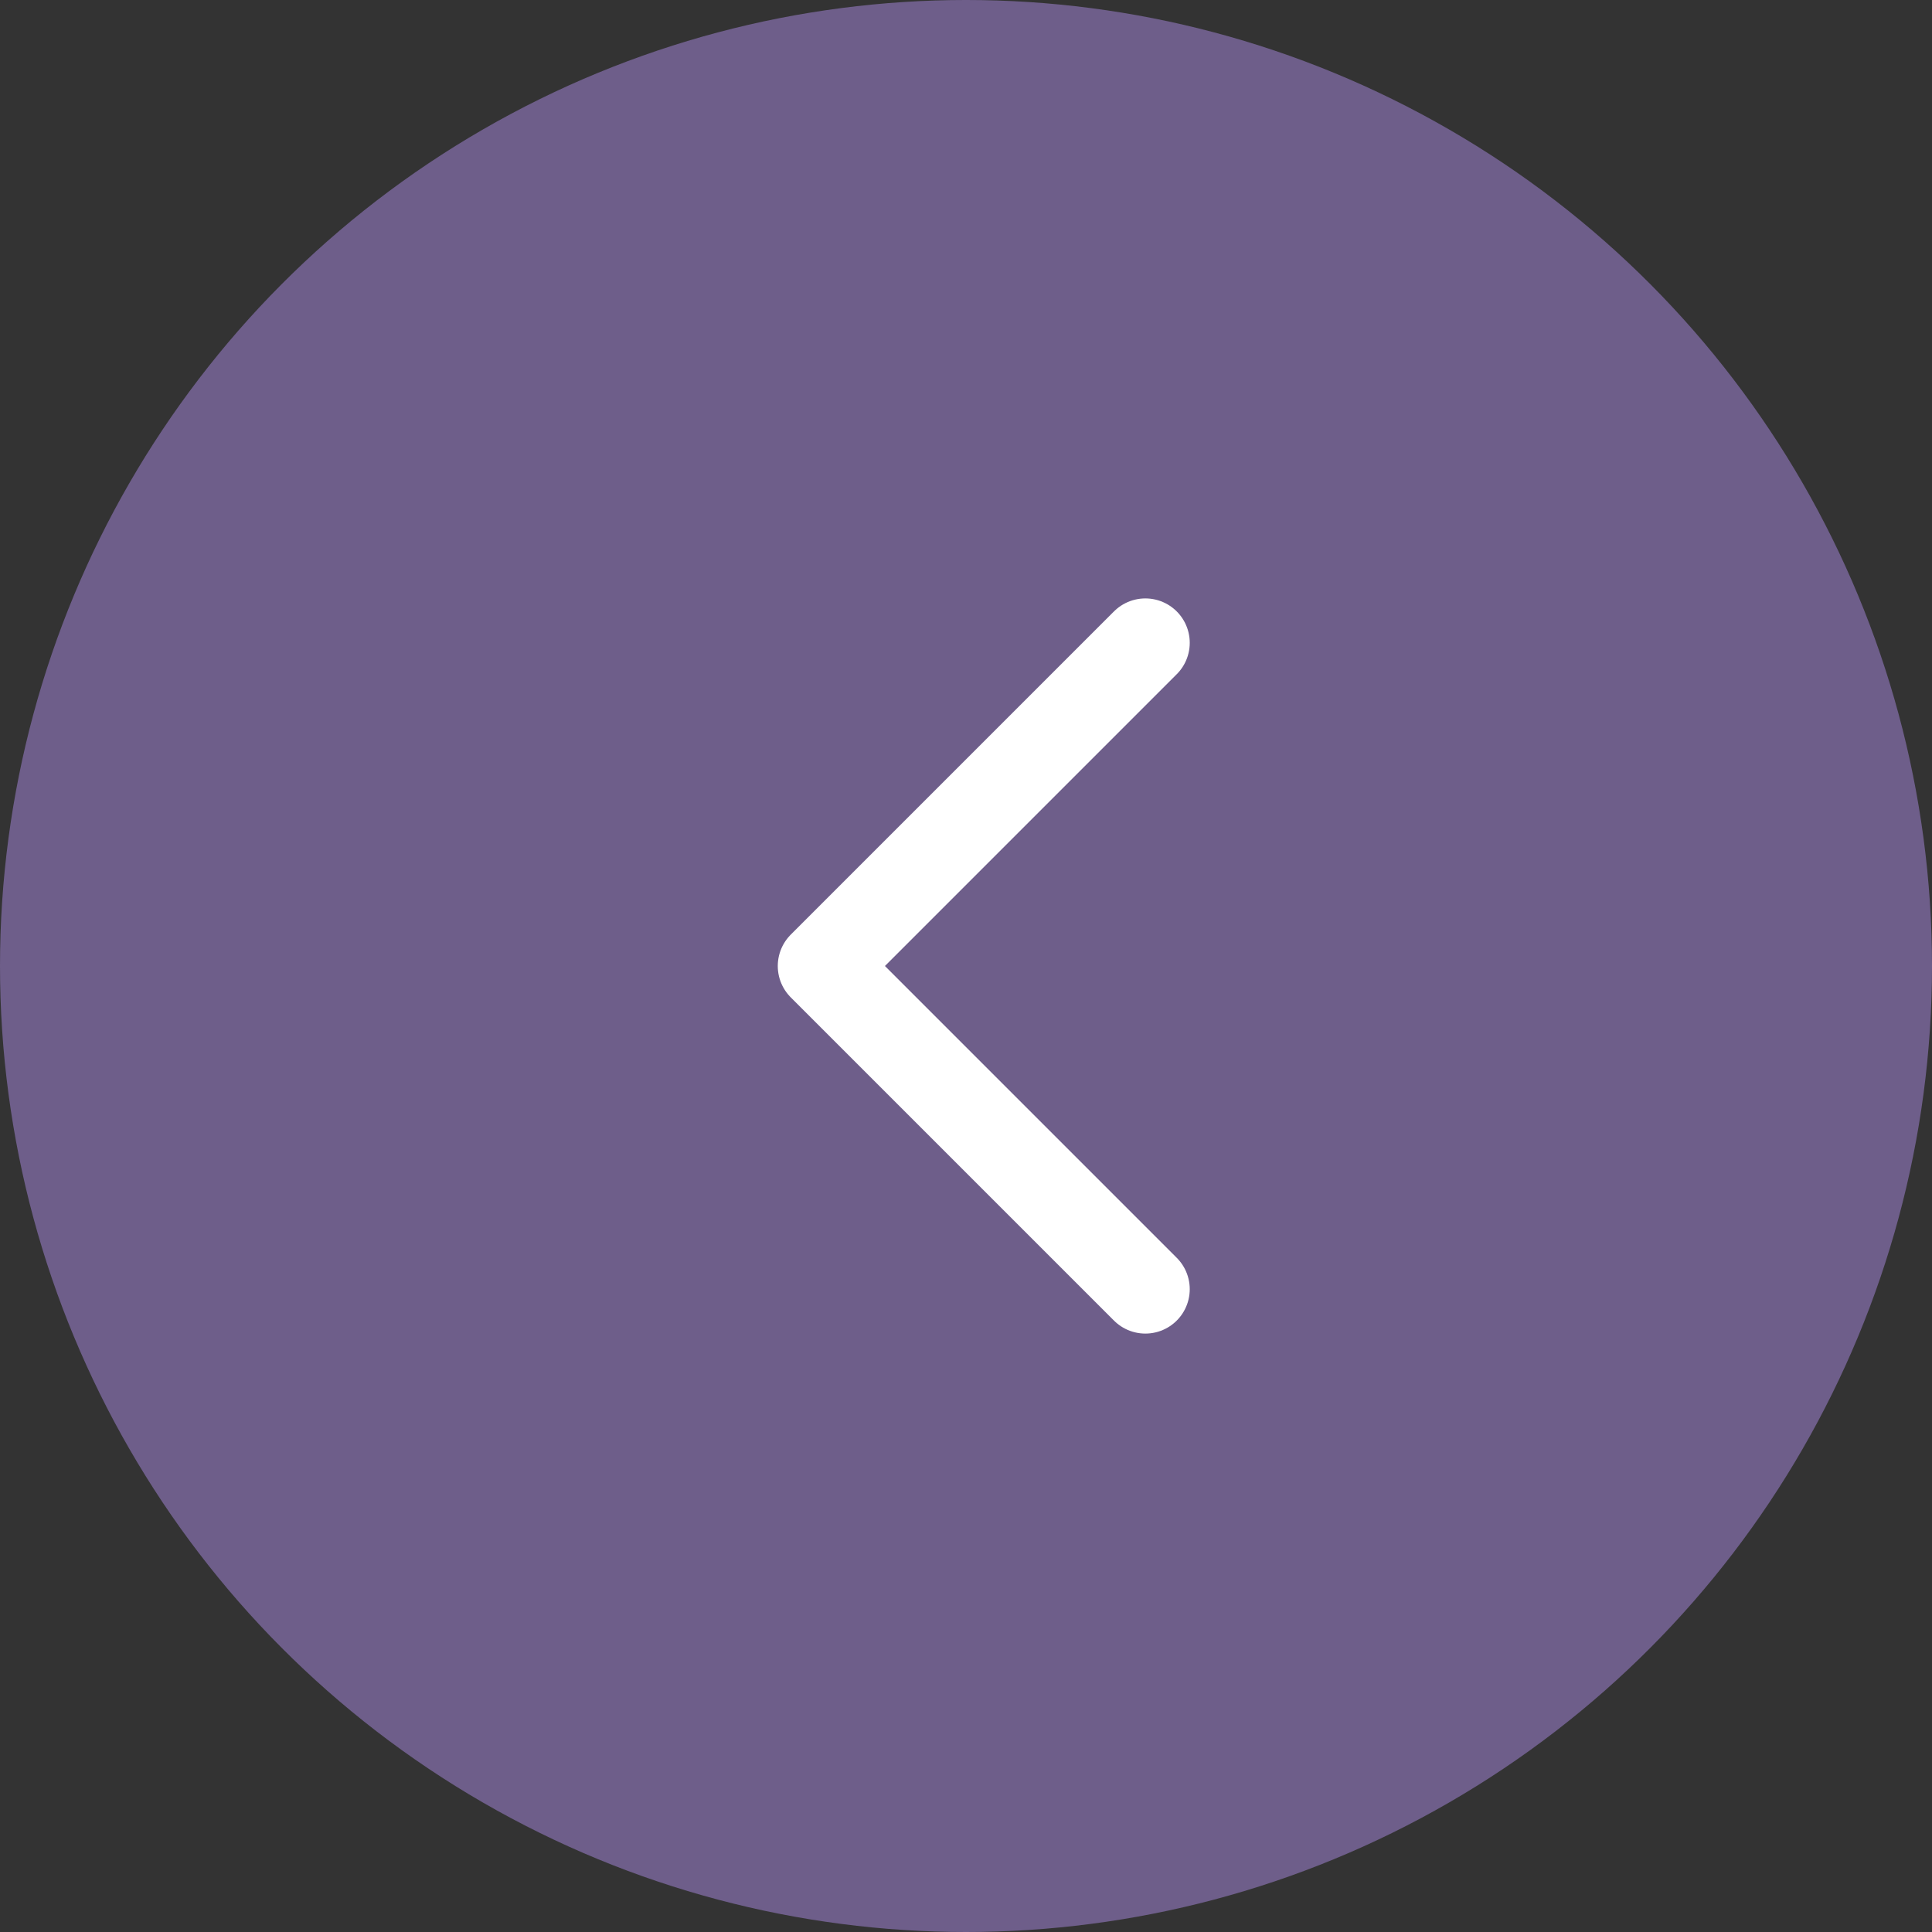
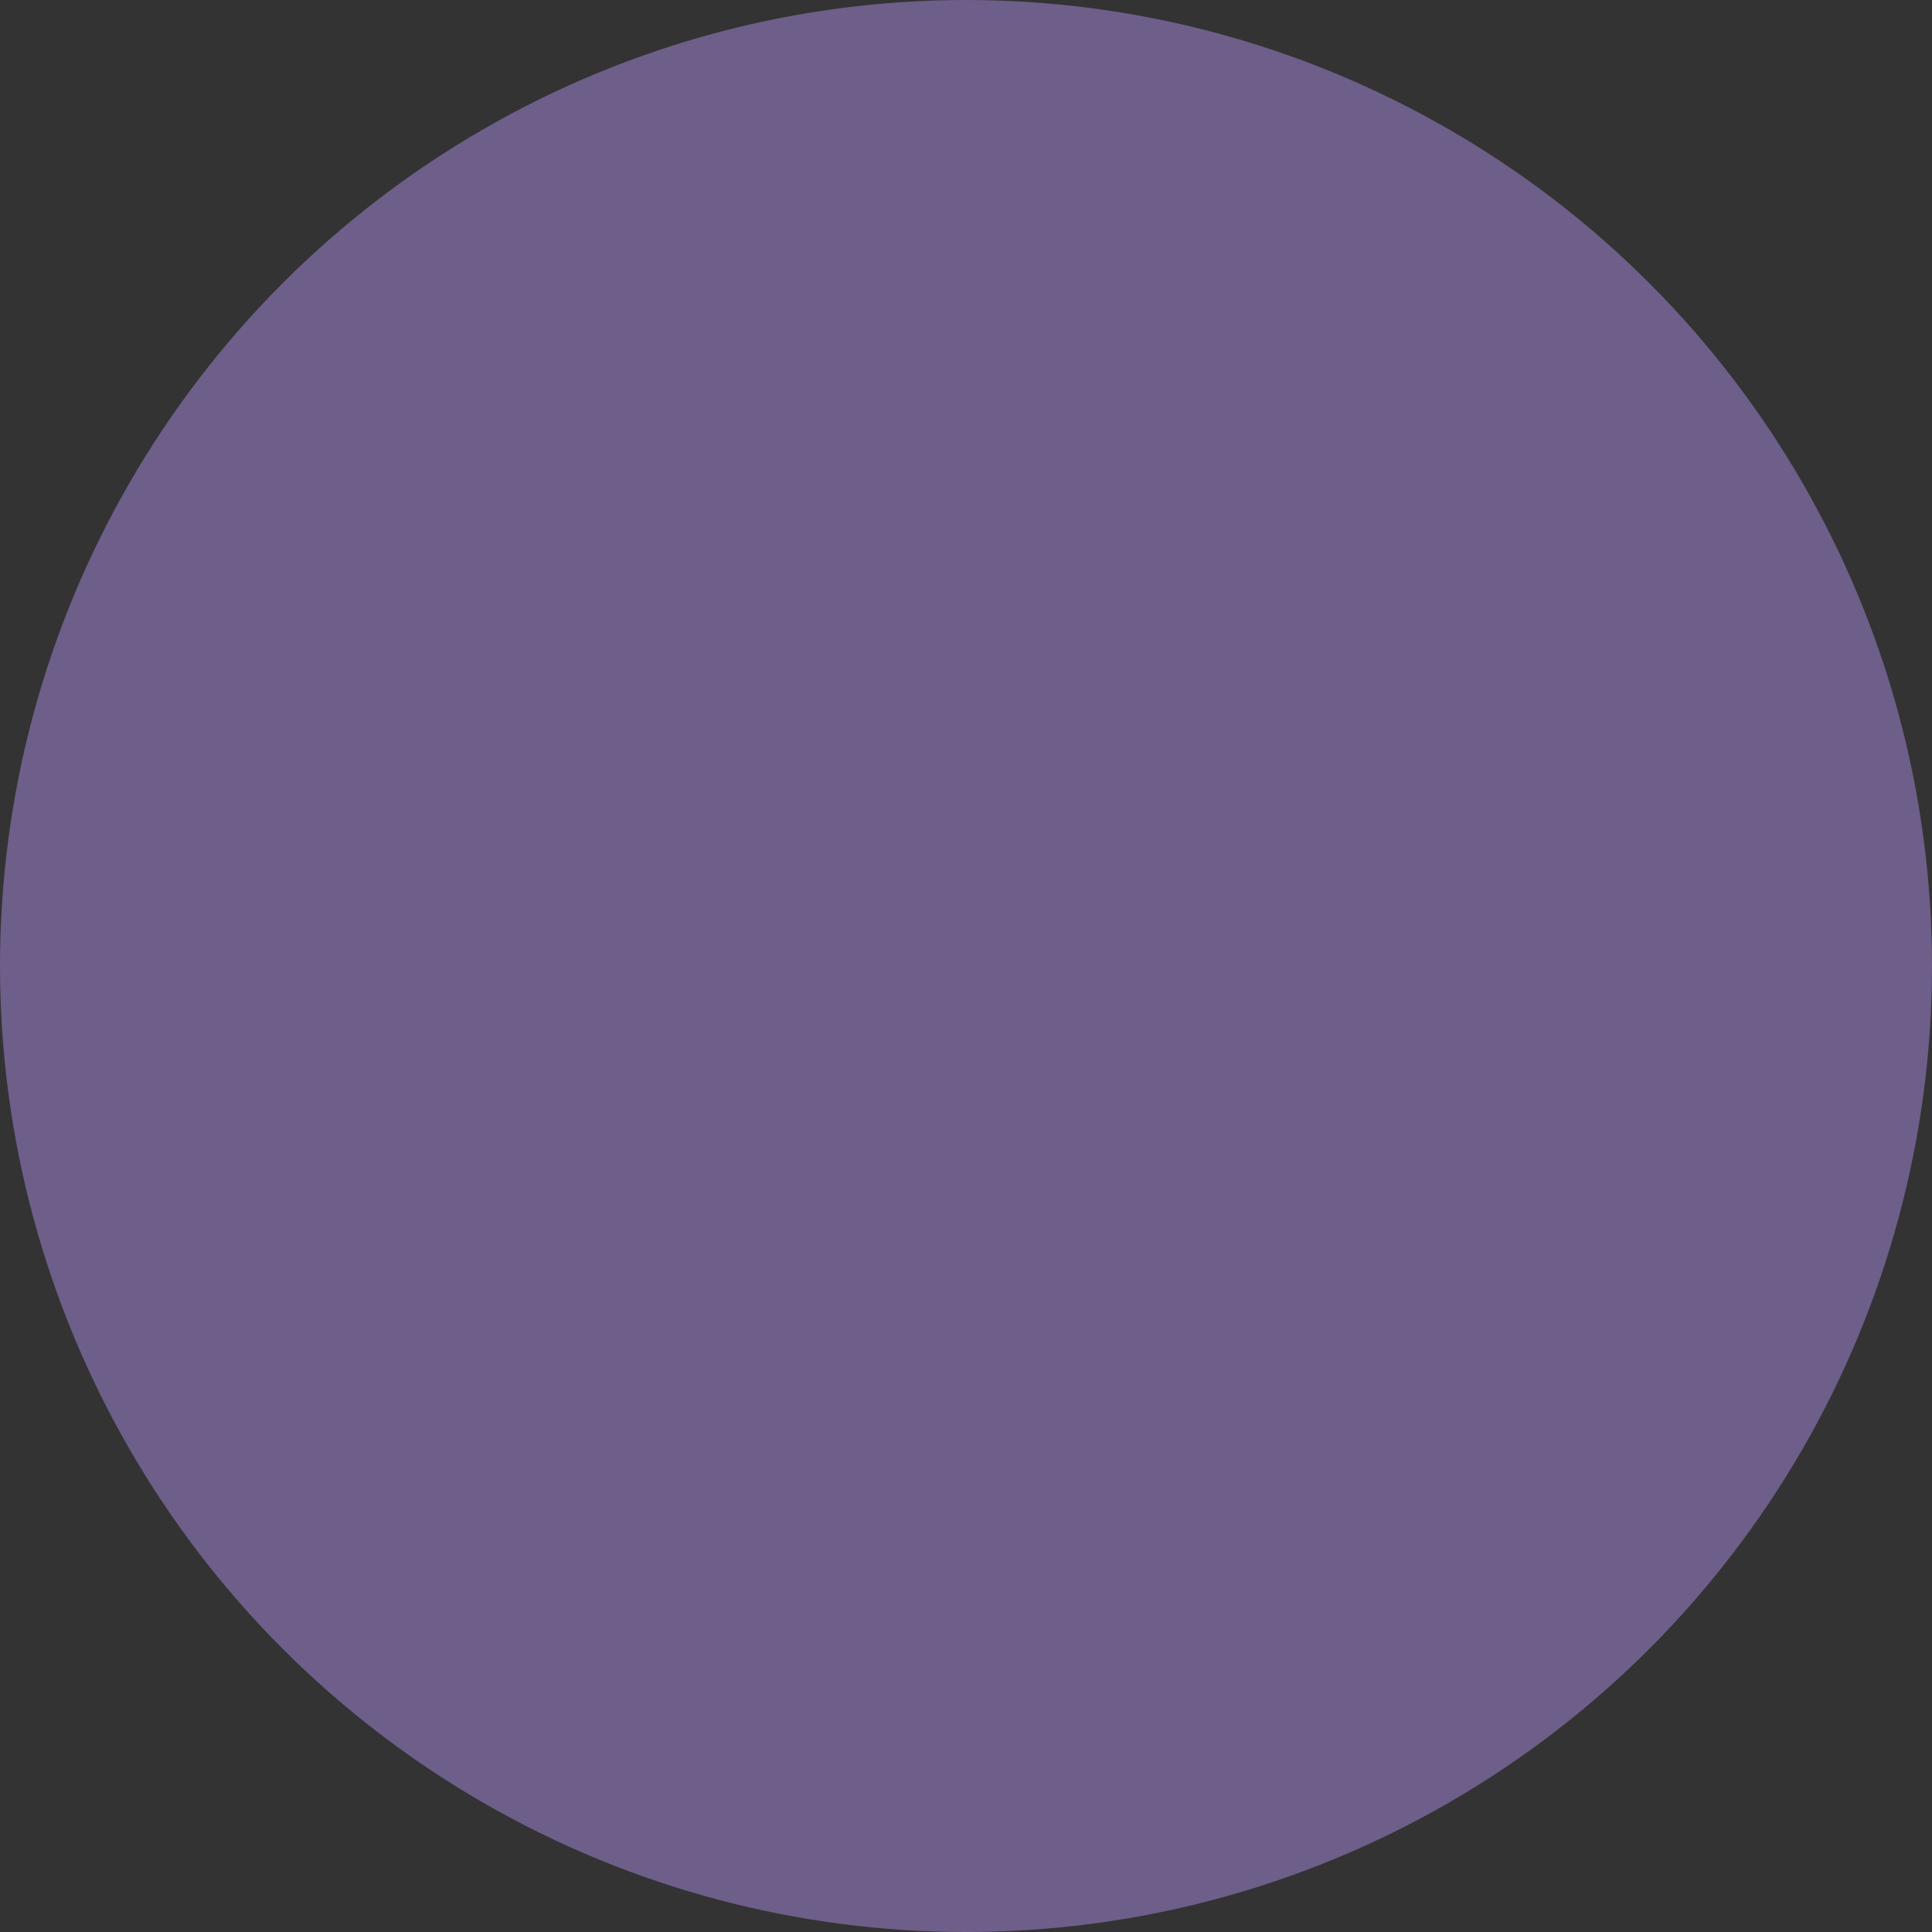
<svg xmlns="http://www.w3.org/2000/svg" version="1.1" id="圖層_1" x="0px" y="0px" viewBox="0 0 108.8 108.8" enable-background="new 0 0 108.8 108.8" xml:space="preserve">
  <rect x="0" y="0" width="108.8" height="108.8" fill="#333333" stroke="none" />
  <circle fill="#6E5E8A" cx="54.4" cy="54.4" r="54.4" />
-   <polyline fill="none" stroke="#FFFFFF" stroke-width="5" stroke-linecap="round" stroke-linejoin="round" stroke-miterlimit="10" points="  64.5,72.6 46.3,54.4 64.5,36.2 " />
</svg>